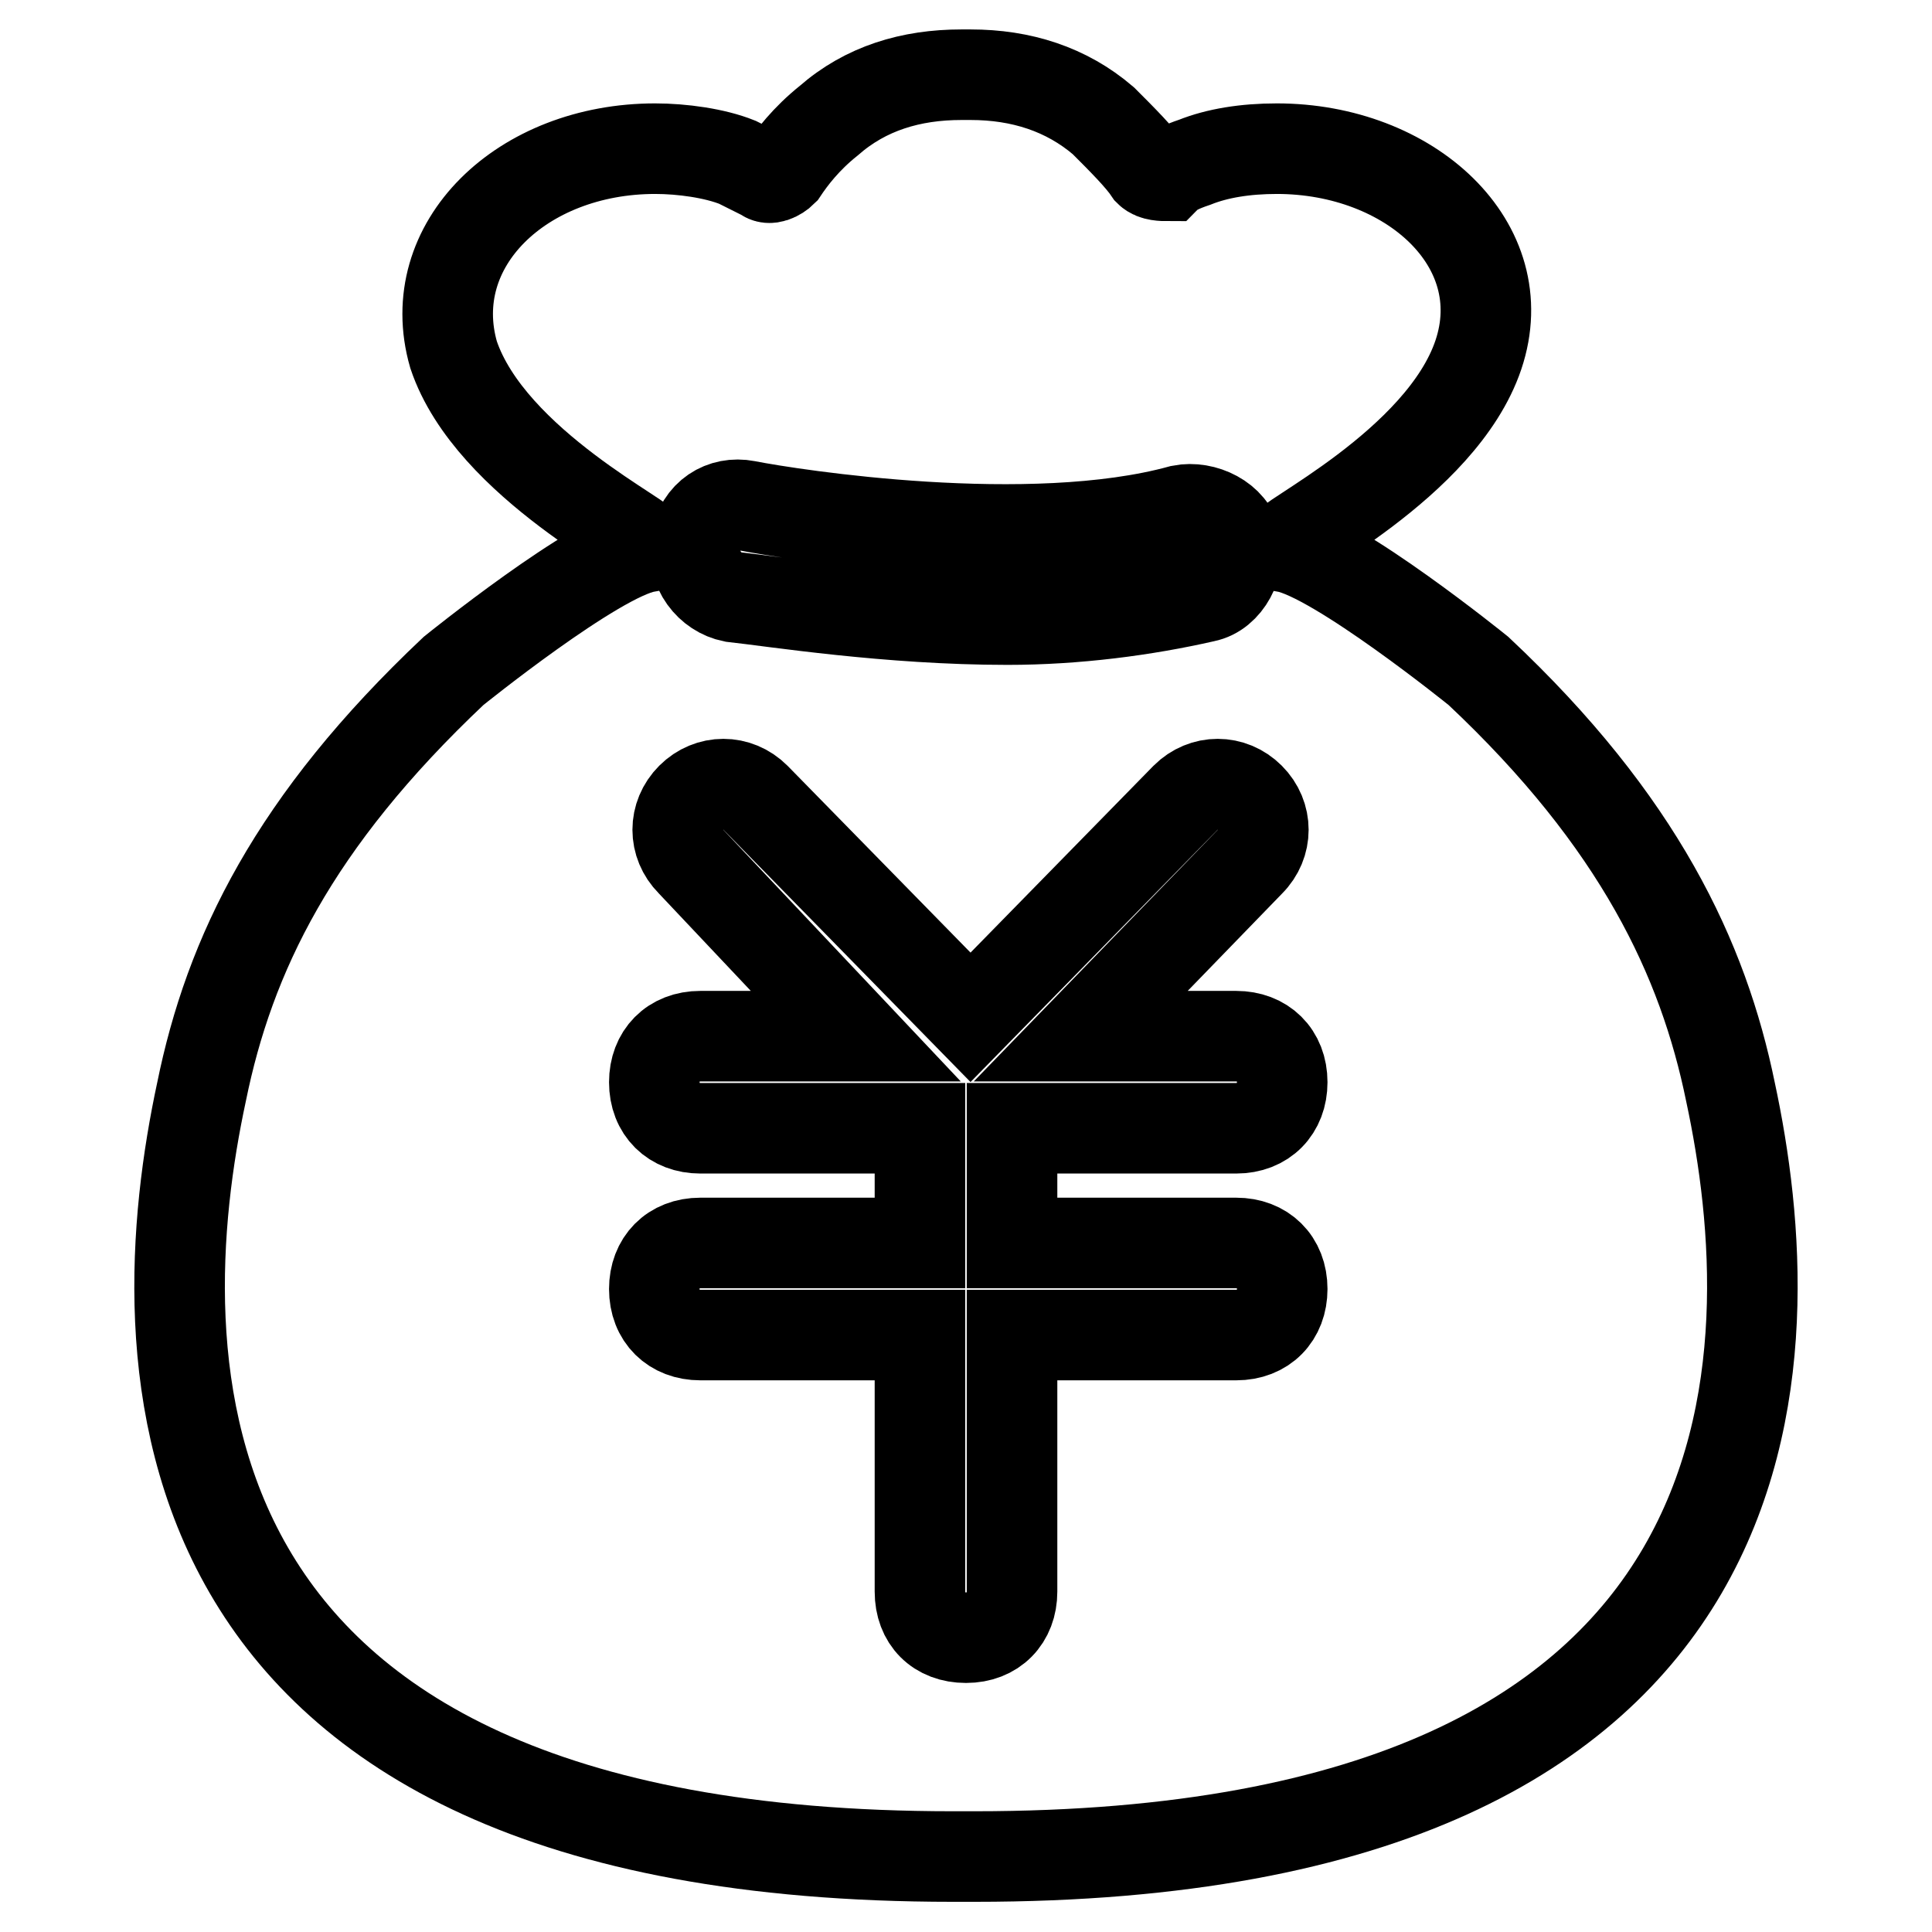
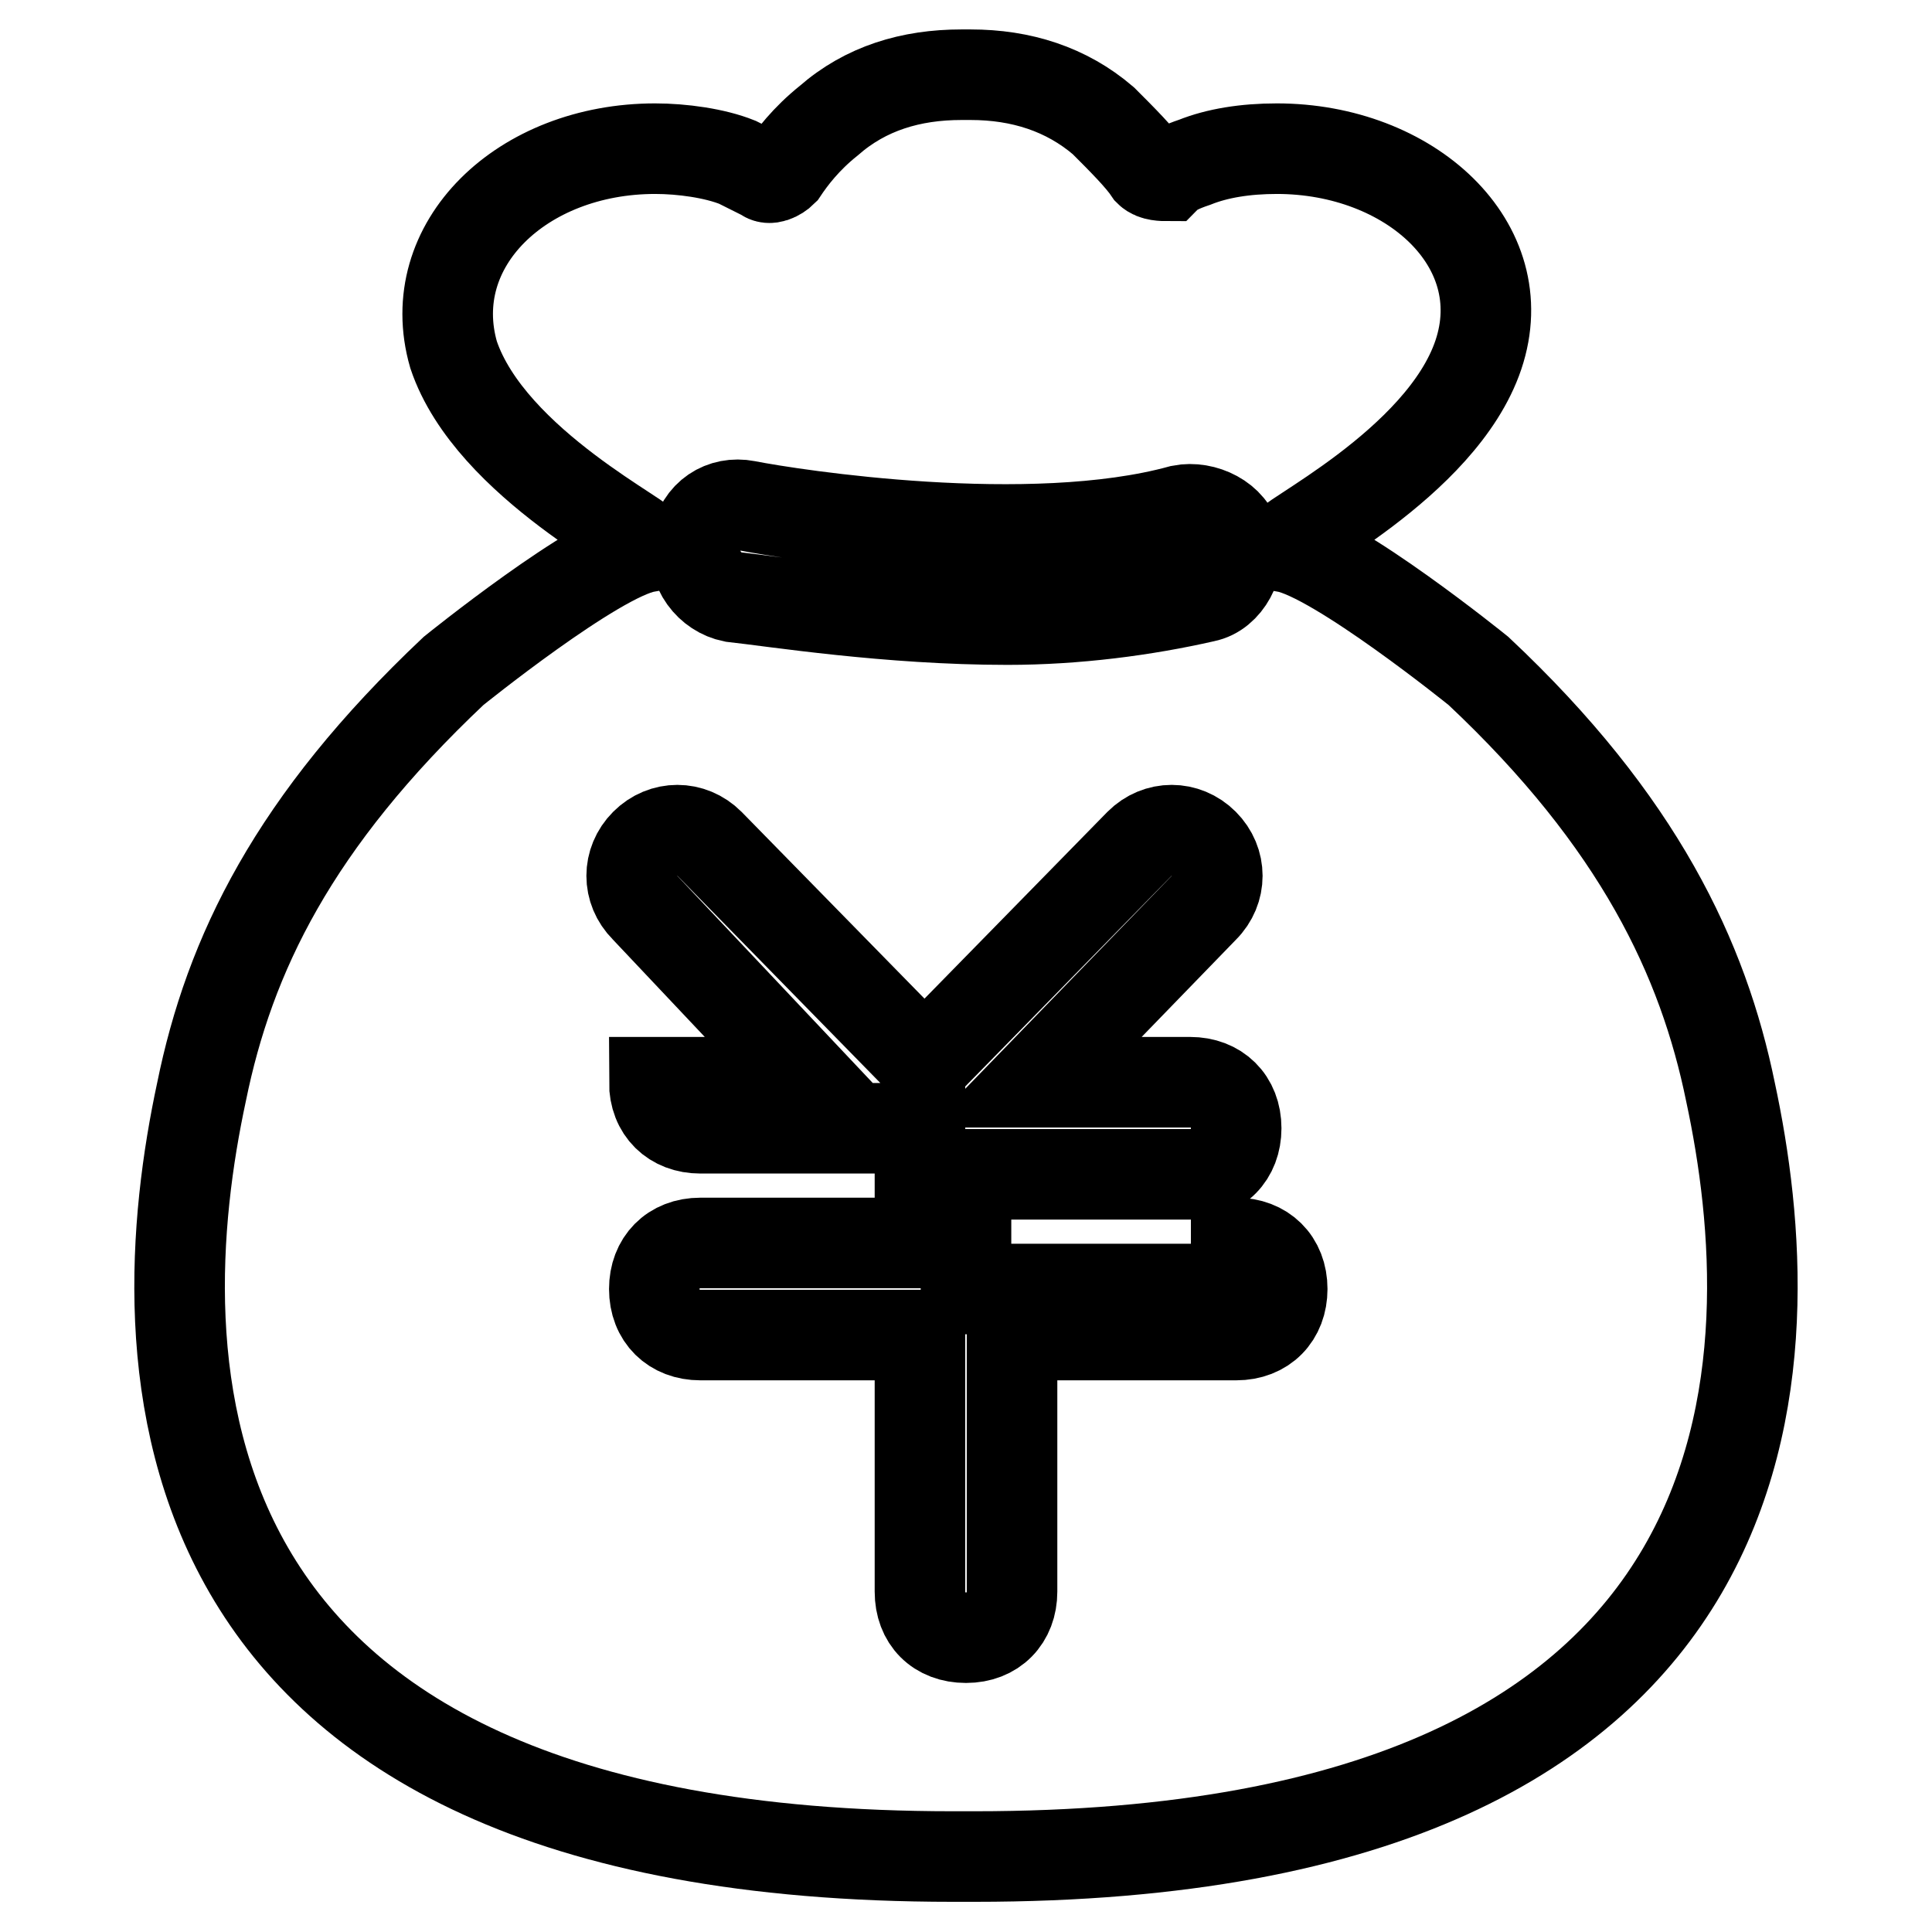
<svg xmlns="http://www.w3.org/2000/svg" version="1.1" x="0px" y="0px" viewBox="0 0 256 256" enable-background="new 0 0 256 256" xml:space="preserve">
  <g>
-     <path stroke-width="12" fill-opacity="0" stroke="#000000" d="M229.3,144.7c-3.6-17.6-12.1-35.8-33.4-55.8c0,0-18.8-15.2-25.5-16.4c-1.2-0.6,20.6-10.9,25.5-25.5 c4.9-14.6-9.1-27.3-26.7-27.3c-4.2,0-7.9,0.6-10.9,1.8c-1.8,0.6-3,1.2-3.6,1.8c-0.6,0-1.8,0-2.4-0.6c-1.2-1.8-3.6-4.2-6.1-6.7 c-4.9-4.2-10.9-6.1-17.6-6.1h-1.2c-6.7,0-12.7,1.8-17.6,6.1c-3,2.4-4.9,4.9-6.1,6.7c-0.6,0.6-1.8,1.2-2.4,0.6l-3.6-1.8 c-3-1.2-7.3-1.8-10.9-1.8c-17.6,0-30.9,12.7-26.7,27.3c4.9,14.6,26.7,24.9,25.5,25.5c-6.7,1.2-25.5,16.4-25.5,16.4 c-21.2,20-29.7,37.6-33.4,55.8c-7.3,34-9.1,101.3,99.5,101.3h3C238.4,246,236.6,178.7,229.3,144.7z M98.9,67 c6.1,1.2,37.6,6.1,57.6,0.6c3-0.6,6.7,1.2,7.3,4.2c0.6,3-1.2,6.7-4.2,7.3c-7.9,1.8-17,3-26.1,3c-15.8,0-30.9-2.4-36.4-3 c-3-0.6-5.5-3.6-4.9-7.3C92.8,68.2,95.8,66.4,98.9,67L98.9,67z M163.8,164.7c3.6,0,6.1,2.4,6.1,6.1c0,3.6-2.4,6.1-6.1,6.1h-29.7v34 c0,3.6-2.4,6.1-6.1,6.1s-6.1-2.4-6.1-6.1v-34H92.8c-3.6,0-6.1-2.4-6.1-6.1c0-3.6,2.4-6.1,6.1-6.1h29.1v-15.2H92.8 c-3.6,0-6.1-2.4-6.1-6.1c0-3.6,2.4-6.1,6.1-6.1h20.6l-21.8-23.1c-2.4-2.4-2.4-6.1,0-8.5c2.4-2.4,6.1-2.4,8.5,0l28.5,29.1l28.5-29.1 c2.4-2.4,6.1-2.4,8.5,0c2.4,2.4,2.4,6.1,0,8.5l-22.4,23.1h20.6c3.6,0,6.1,2.4,6.1,6.1c0,3.6-2.4,6.1-6.1,6.1h-29.7v15.2H163.8 L163.8,164.7z" />
+     <path stroke-width="12" fill-opacity="0" stroke="#000000" d="M229.3,144.7c-3.6-17.6-12.1-35.8-33.4-55.8c0,0-18.8-15.2-25.5-16.4c-1.2-0.6,20.6-10.9,25.5-25.5 c4.9-14.6-9.1-27.3-26.7-27.3c-4.2,0-7.9,0.6-10.9,1.8c-1.8,0.6-3,1.2-3.6,1.8c-0.6,0-1.8,0-2.4-0.6c-1.2-1.8-3.6-4.2-6.1-6.7 c-4.9-4.2-10.9-6.1-17.6-6.1h-1.2c-6.7,0-12.7,1.8-17.6,6.1c-3,2.4-4.9,4.9-6.1,6.7c-0.6,0.6-1.8,1.2-2.4,0.6l-3.6-1.8 c-3-1.2-7.3-1.8-10.9-1.8c-17.6,0-30.9,12.7-26.7,27.3c4.9,14.6,26.7,24.9,25.5,25.5c-6.7,1.2-25.5,16.4-25.5,16.4 c-21.2,20-29.7,37.6-33.4,55.8c-7.3,34-9.1,101.3,99.5,101.3h3C238.4,246,236.6,178.7,229.3,144.7z M98.9,67 c6.1,1.2,37.6,6.1,57.6,0.6c3-0.6,6.7,1.2,7.3,4.2c0.6,3-1.2,6.7-4.2,7.3c-7.9,1.8-17,3-26.1,3c-15.8,0-30.9-2.4-36.4-3 c-3-0.6-5.5-3.6-4.9-7.3C92.8,68.2,95.8,66.4,98.9,67L98.9,67z M163.8,164.7c3.6,0,6.1,2.4,6.1,6.1c0,3.6-2.4,6.1-6.1,6.1h-29.7v34 c0,3.6-2.4,6.1-6.1,6.1s-6.1-2.4-6.1-6.1v-34H92.8c-3.6,0-6.1-2.4-6.1-6.1c0-3.6,2.4-6.1,6.1-6.1h29.1v-15.2H92.8 c-3.6,0-6.1-2.4-6.1-6.1h20.6l-21.8-23.1c-2.4-2.4-2.4-6.1,0-8.5c2.4-2.4,6.1-2.4,8.5,0l28.5,29.1l28.5-29.1 c2.4-2.4,6.1-2.4,8.5,0c2.4,2.4,2.4,6.1,0,8.5l-22.4,23.1h20.6c3.6,0,6.1,2.4,6.1,6.1c0,3.6-2.4,6.1-6.1,6.1h-29.7v15.2H163.8 L163.8,164.7z" />
  </g>
</svg>